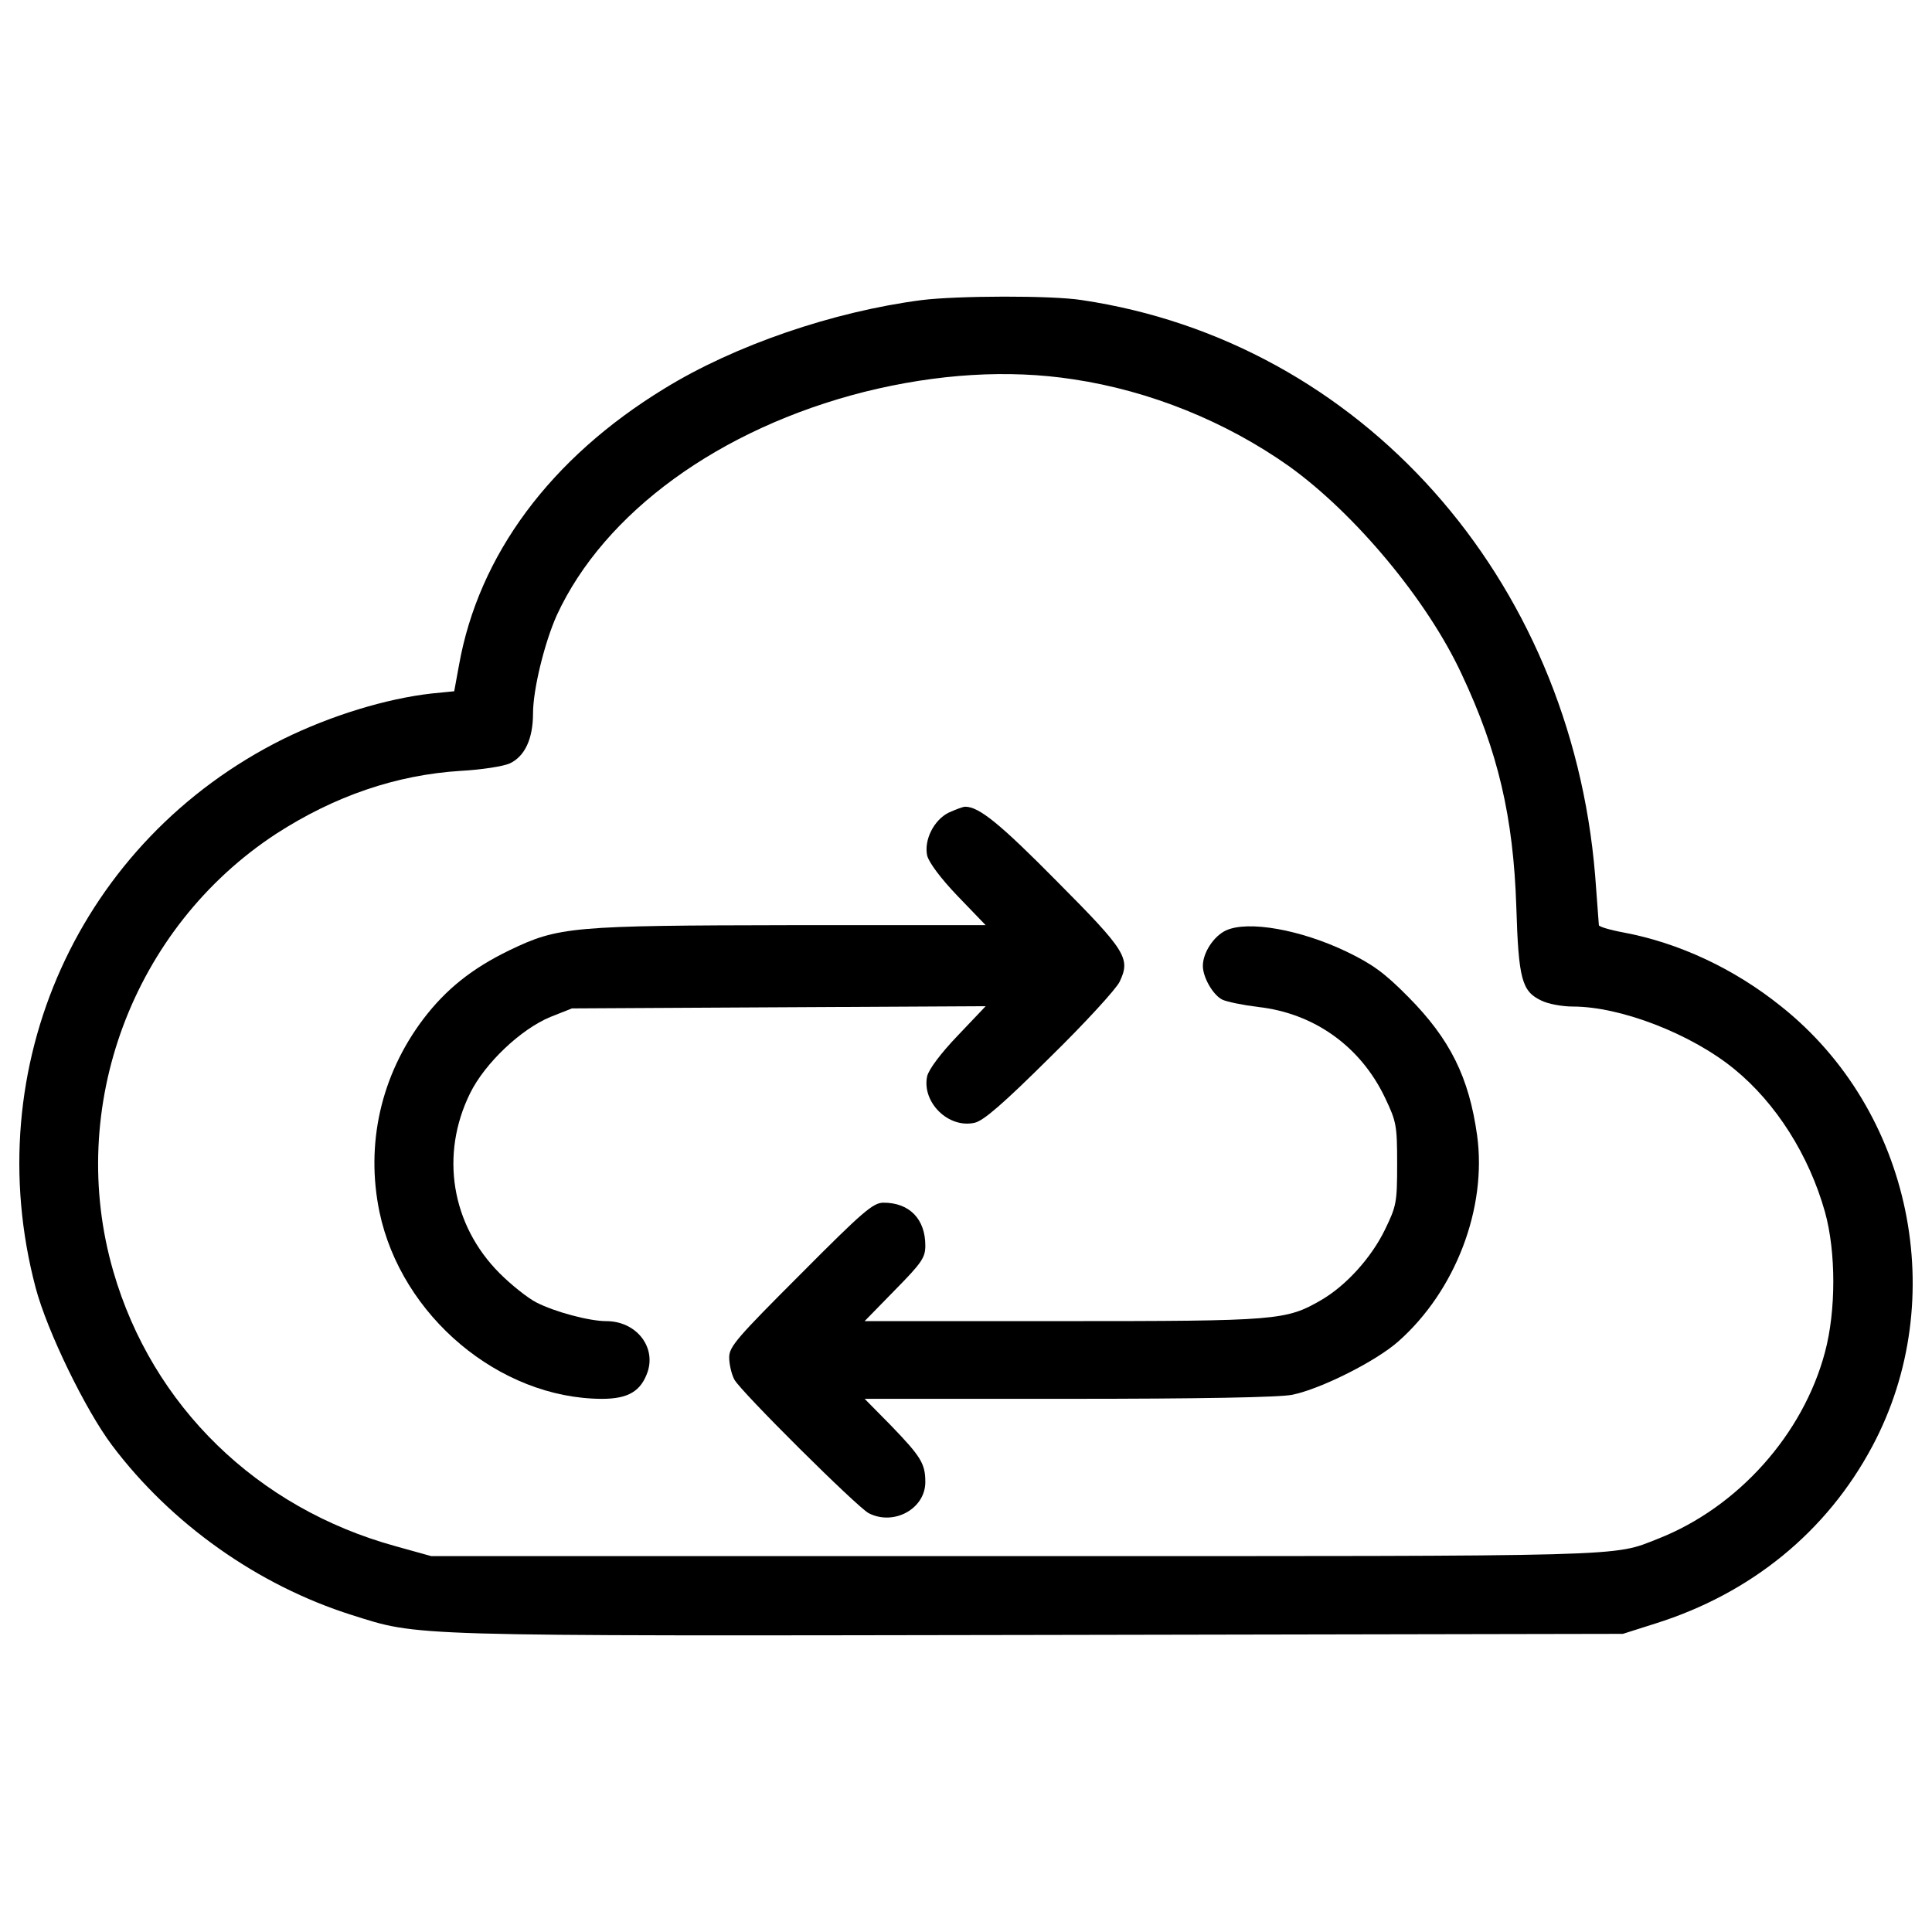
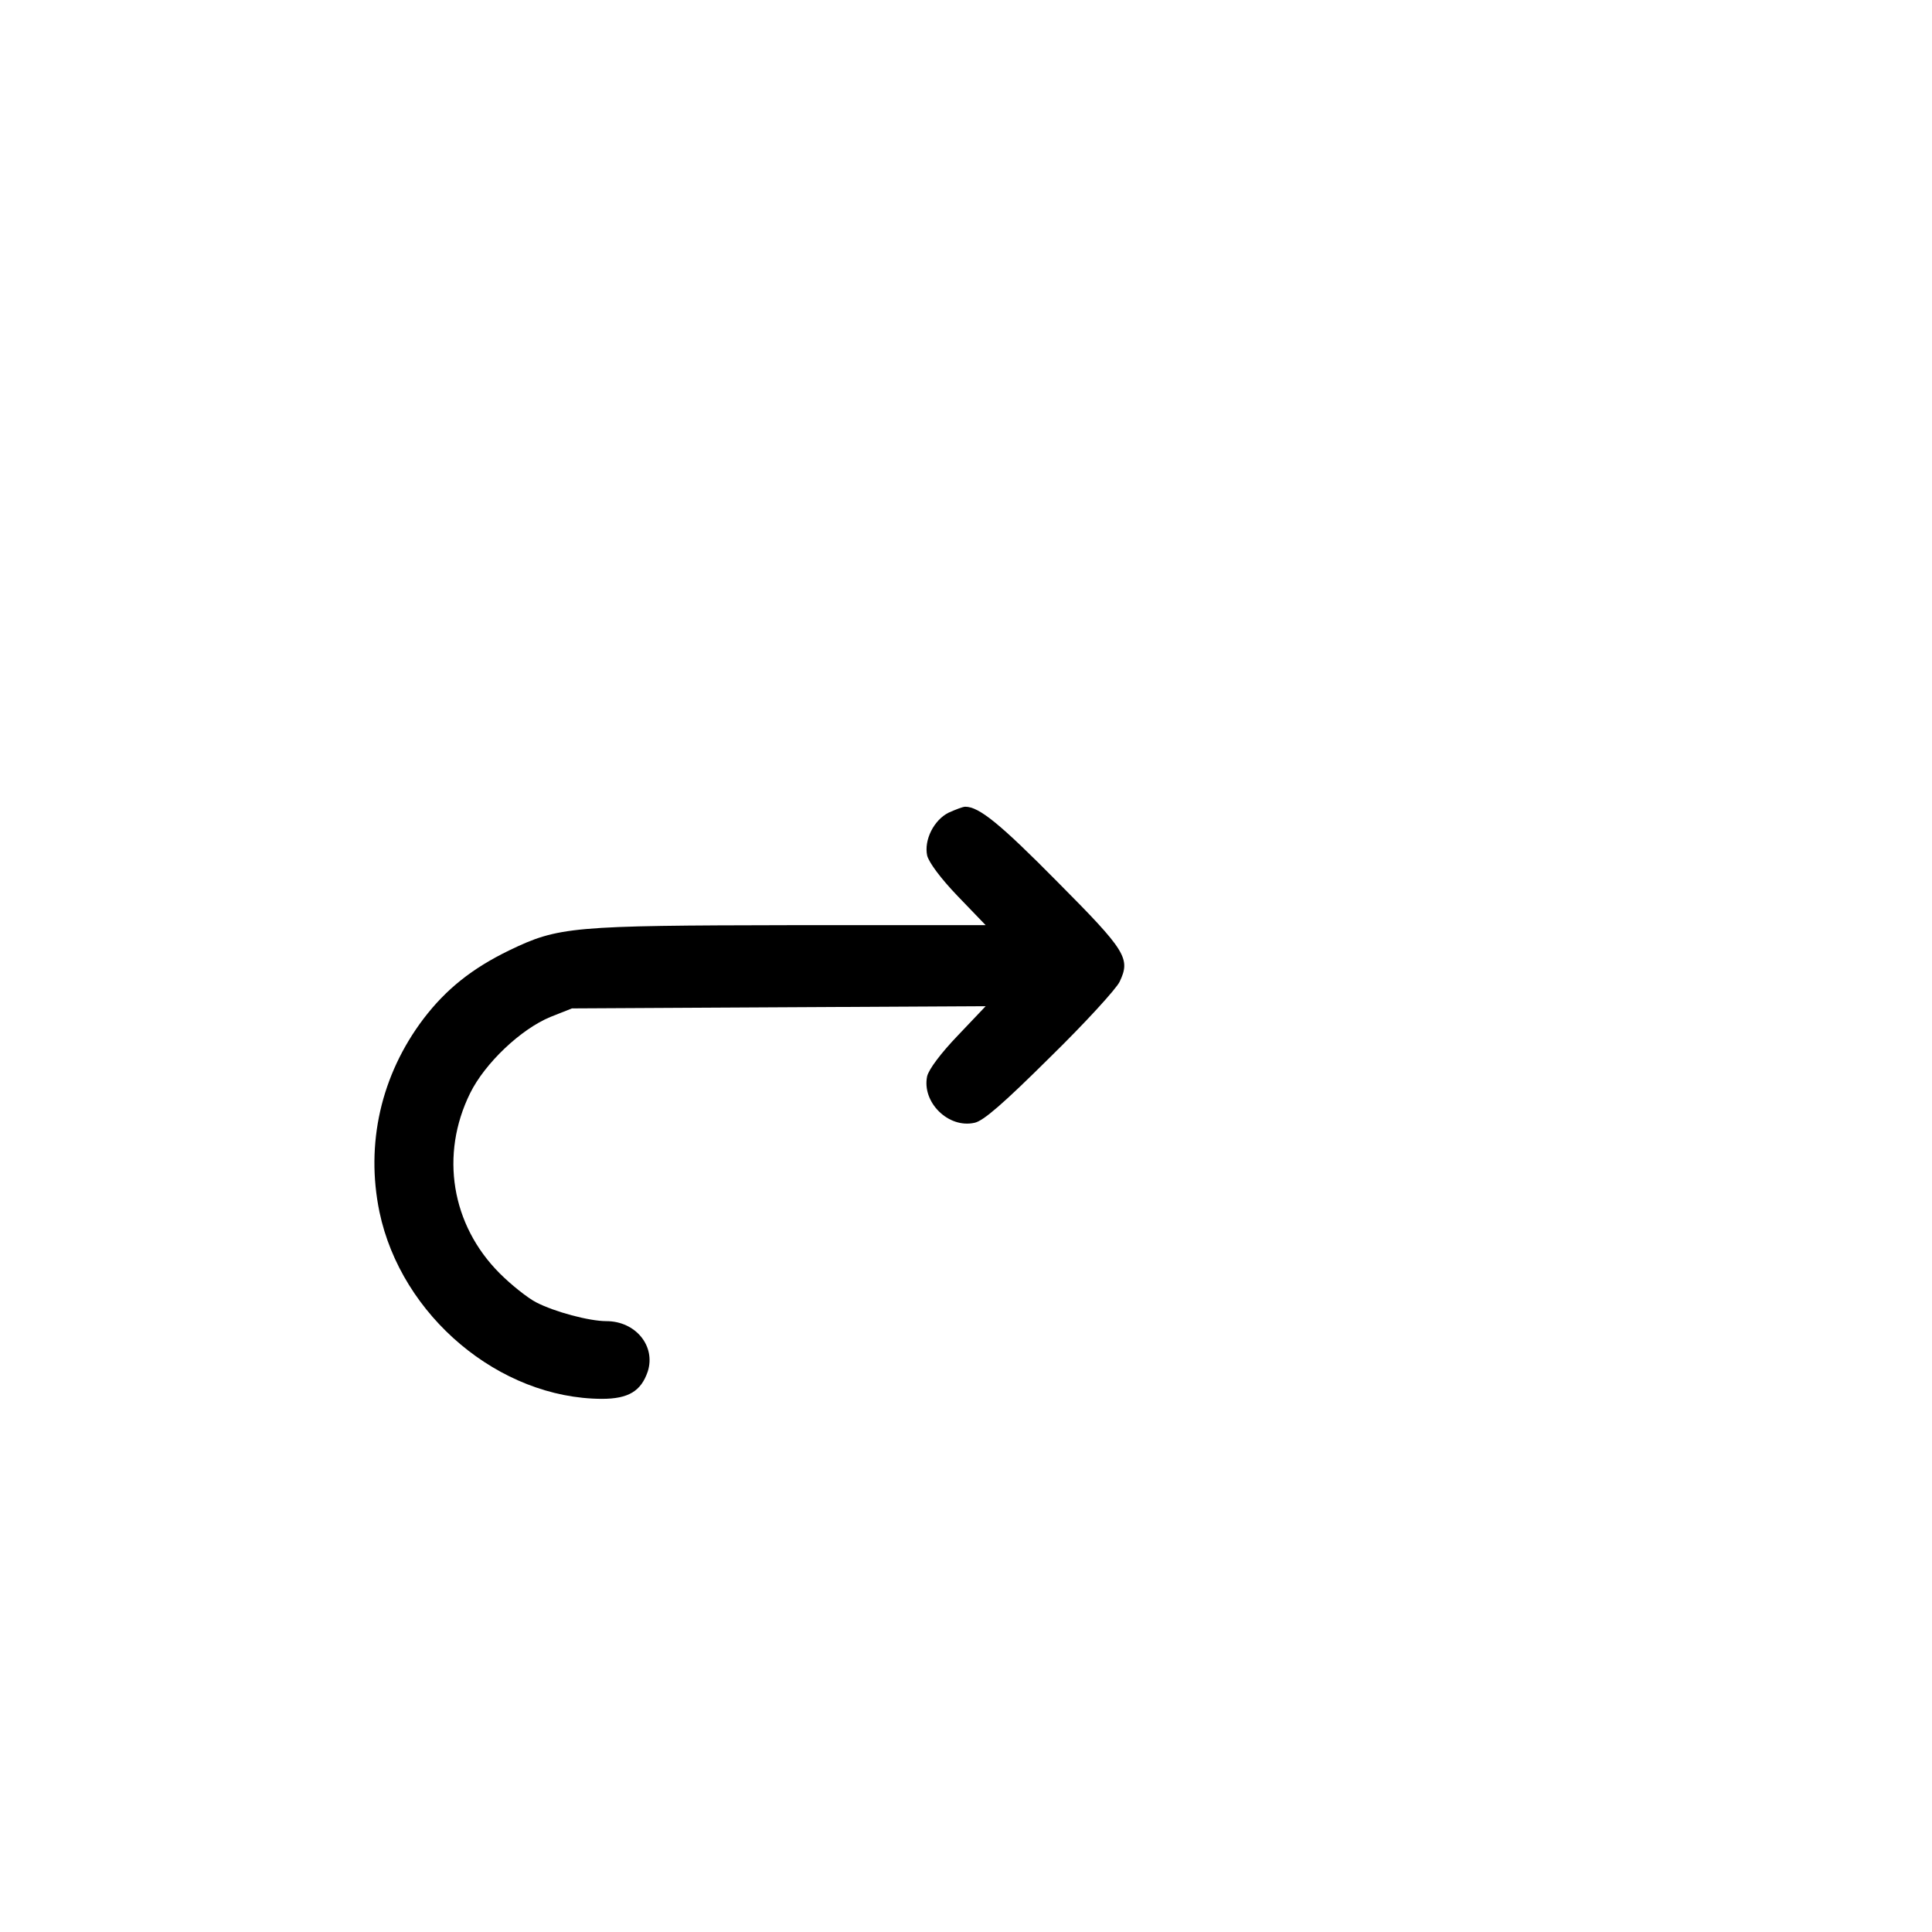
<svg xmlns="http://www.w3.org/2000/svg" version="1.1" x="0px" y="0px" viewBox="0 0 1000 1000" enable-background="new 0 0 1000 1000" xml:space="preserve">
  <g>
    <g transform="translate(0,511) scale(0.1,-0.1)">
-       <path d="M4770.3,3556.7c-457.8-59.4-967.3-233.7-1331.3-457.8c-590-360.1-961.6-862-1063.1-1430.9l-24.9-136l-116.8-11.5c-237.5-26.8-522.9-114.9-768.1-235.6C410.6,760-118.1-412.2,184.6-1555.8c59.4-224.1,256.7-630.2,394.6-814.1c306.5-408,756.6-726,1241.2-879.2c352.5-111.1,252.9-109.2,3553.2-103.4l3026.5,5.7l168.6,53.6c494.2,155.2,886.9,475,1122.5,917.5c406.1,760.4,205,1739.3-473.1,2277.5c-243.3,195.4-528.7,327.6-812.2,381.2c-72.8,13.4-130.2,30.6-130.2,38.3c0,7.7-9.6,122.6-19.2,256.7C8130,2122,7042,3342.1,5599.7,3556.7C5442.6,3581.6,4954.1,3579.6,4770.3,3556.7z M5555.6,3146.7c396.5-59.4,789.2-218.4,1116.7-450.1c340.9-245.2,714.5-691.5,892.6-1074.6c189.6-402.3,268.2-741.3,283.5-1204.8c11.5-377.4,28.7-438.7,130.3-486.5c34.5-17.2,107.3-30.6,162.8-30.6c247.1,0,613-141.7,835.2-323.7C9193.1-600,9363.6-870,9446-1163.1c57.5-206.9,57.5-511.4,0-726c-113-425.2-450.1-802.6-863.9-965.4c-239.4-93.9-107.3-90-3323.4-90H2232.2l-185.8,51.7C1330-2695.5,788-2166.8,586.8-1471.5C339.7-621,686.4,308,1429.6,794.5c302.6,195.4,620.6,304.6,955.8,325.6c105.4,5.7,218.4,23,252.8,38.3c78.5,36.4,120.7,128.3,120.7,258.6c0,124.5,59.4,365.8,122.6,507.6c245.2,532.5,842.8,967.3,1591.8,1157C4850.7,3175.5,5218.5,3198.5,5555.6,3146.7z" />
      <path d="M4910.1,903.7c-76.6-38.3-128.3-141.7-111.1-222.2c9.6-36.4,69-116.8,157.1-208.8l145.6-151.3H4097.9c-1139.7-1.9-1206.8-7.7-1461.5-130.2C2442.9,97.3,2308.9-10,2192-163.2c-220.3-291.2-300.7-647.5-227.9-999.9c113-538.3,620.6-965.4,1151.2-967.3c137.9,0,203,40.2,237.5,141.7c42.1,132.2-63.2,260.5-214.5,260.5c-88.1,0-268.2,47.9-363.9,97.7c-44,23-128.3,90-187.7,149.4c-250.9,250.9-310.3,614.9-153.2,932.9c76.6,155.2,262.4,331.4,415.7,394.6l111.1,44.1l1070.8,5.8l1070.8,5.7L4958-249.4c-90-93.9-149.4-174.3-159-210.7c-28.7-134.1,109.2-272,245.2-241.4c46,9.6,149.4,99.6,390.8,339.1c182,178.1,342.9,354.4,360.1,390.8c57.5,120.7,34.5,159-321.8,517.2c-298.8,302.6-406.1,388.8-477,388.8C4982.9,934.4,4944.6,919,4910.1,903.7z" />
-       <path d="M6346.7,294.6c-63.2-28.7-120.7-114.9-120.7-183.9c0-59.4,51.7-149.4,99.6-174.3c23-11.5,107.3-28.7,185.8-38.3c291.1-32.5,532.5-204.9,658.9-473.1c57.5-120.7,61.3-141.7,61.3-339c0-201.1-3.8-218.4-63.2-341c-70.9-145.6-201.1-289.2-329.5-363.9c-182-105.4-224.1-109.2-1338.9-109.2H4475.3l157.1,160.9c139.8,141.7,157.1,168.6,157.1,229.9c0,137.9-82.4,222.2-216.4,222.2c-53.6,0-105.4-44.1-429.1-369.7c-329.5-329.5-369.7-375.4-369.7-431c0-34.5,11.5-86.2,26.8-114.9c32.6-61.3,635.9-660.8,695.3-691.5c130.2-67,293.1,23,293.1,160.9c0,95.8-23,132.2-178.1,293.1l-136,137.9h1055.4c683.8,0,1093.7,7.6,1158.9,21.1c147.5,30.7,431,172.4,547.8,275.8c296.9,262.4,459.7,691.5,408,1066.9c-42.1,300.7-139.8,498-356.3,716.4c-124.5,126.4-187.7,170.5-318,233.7C6731.7,298.4,6461.6,346.3,6346.7,294.6z" />
    </g>
  </g>
</svg>